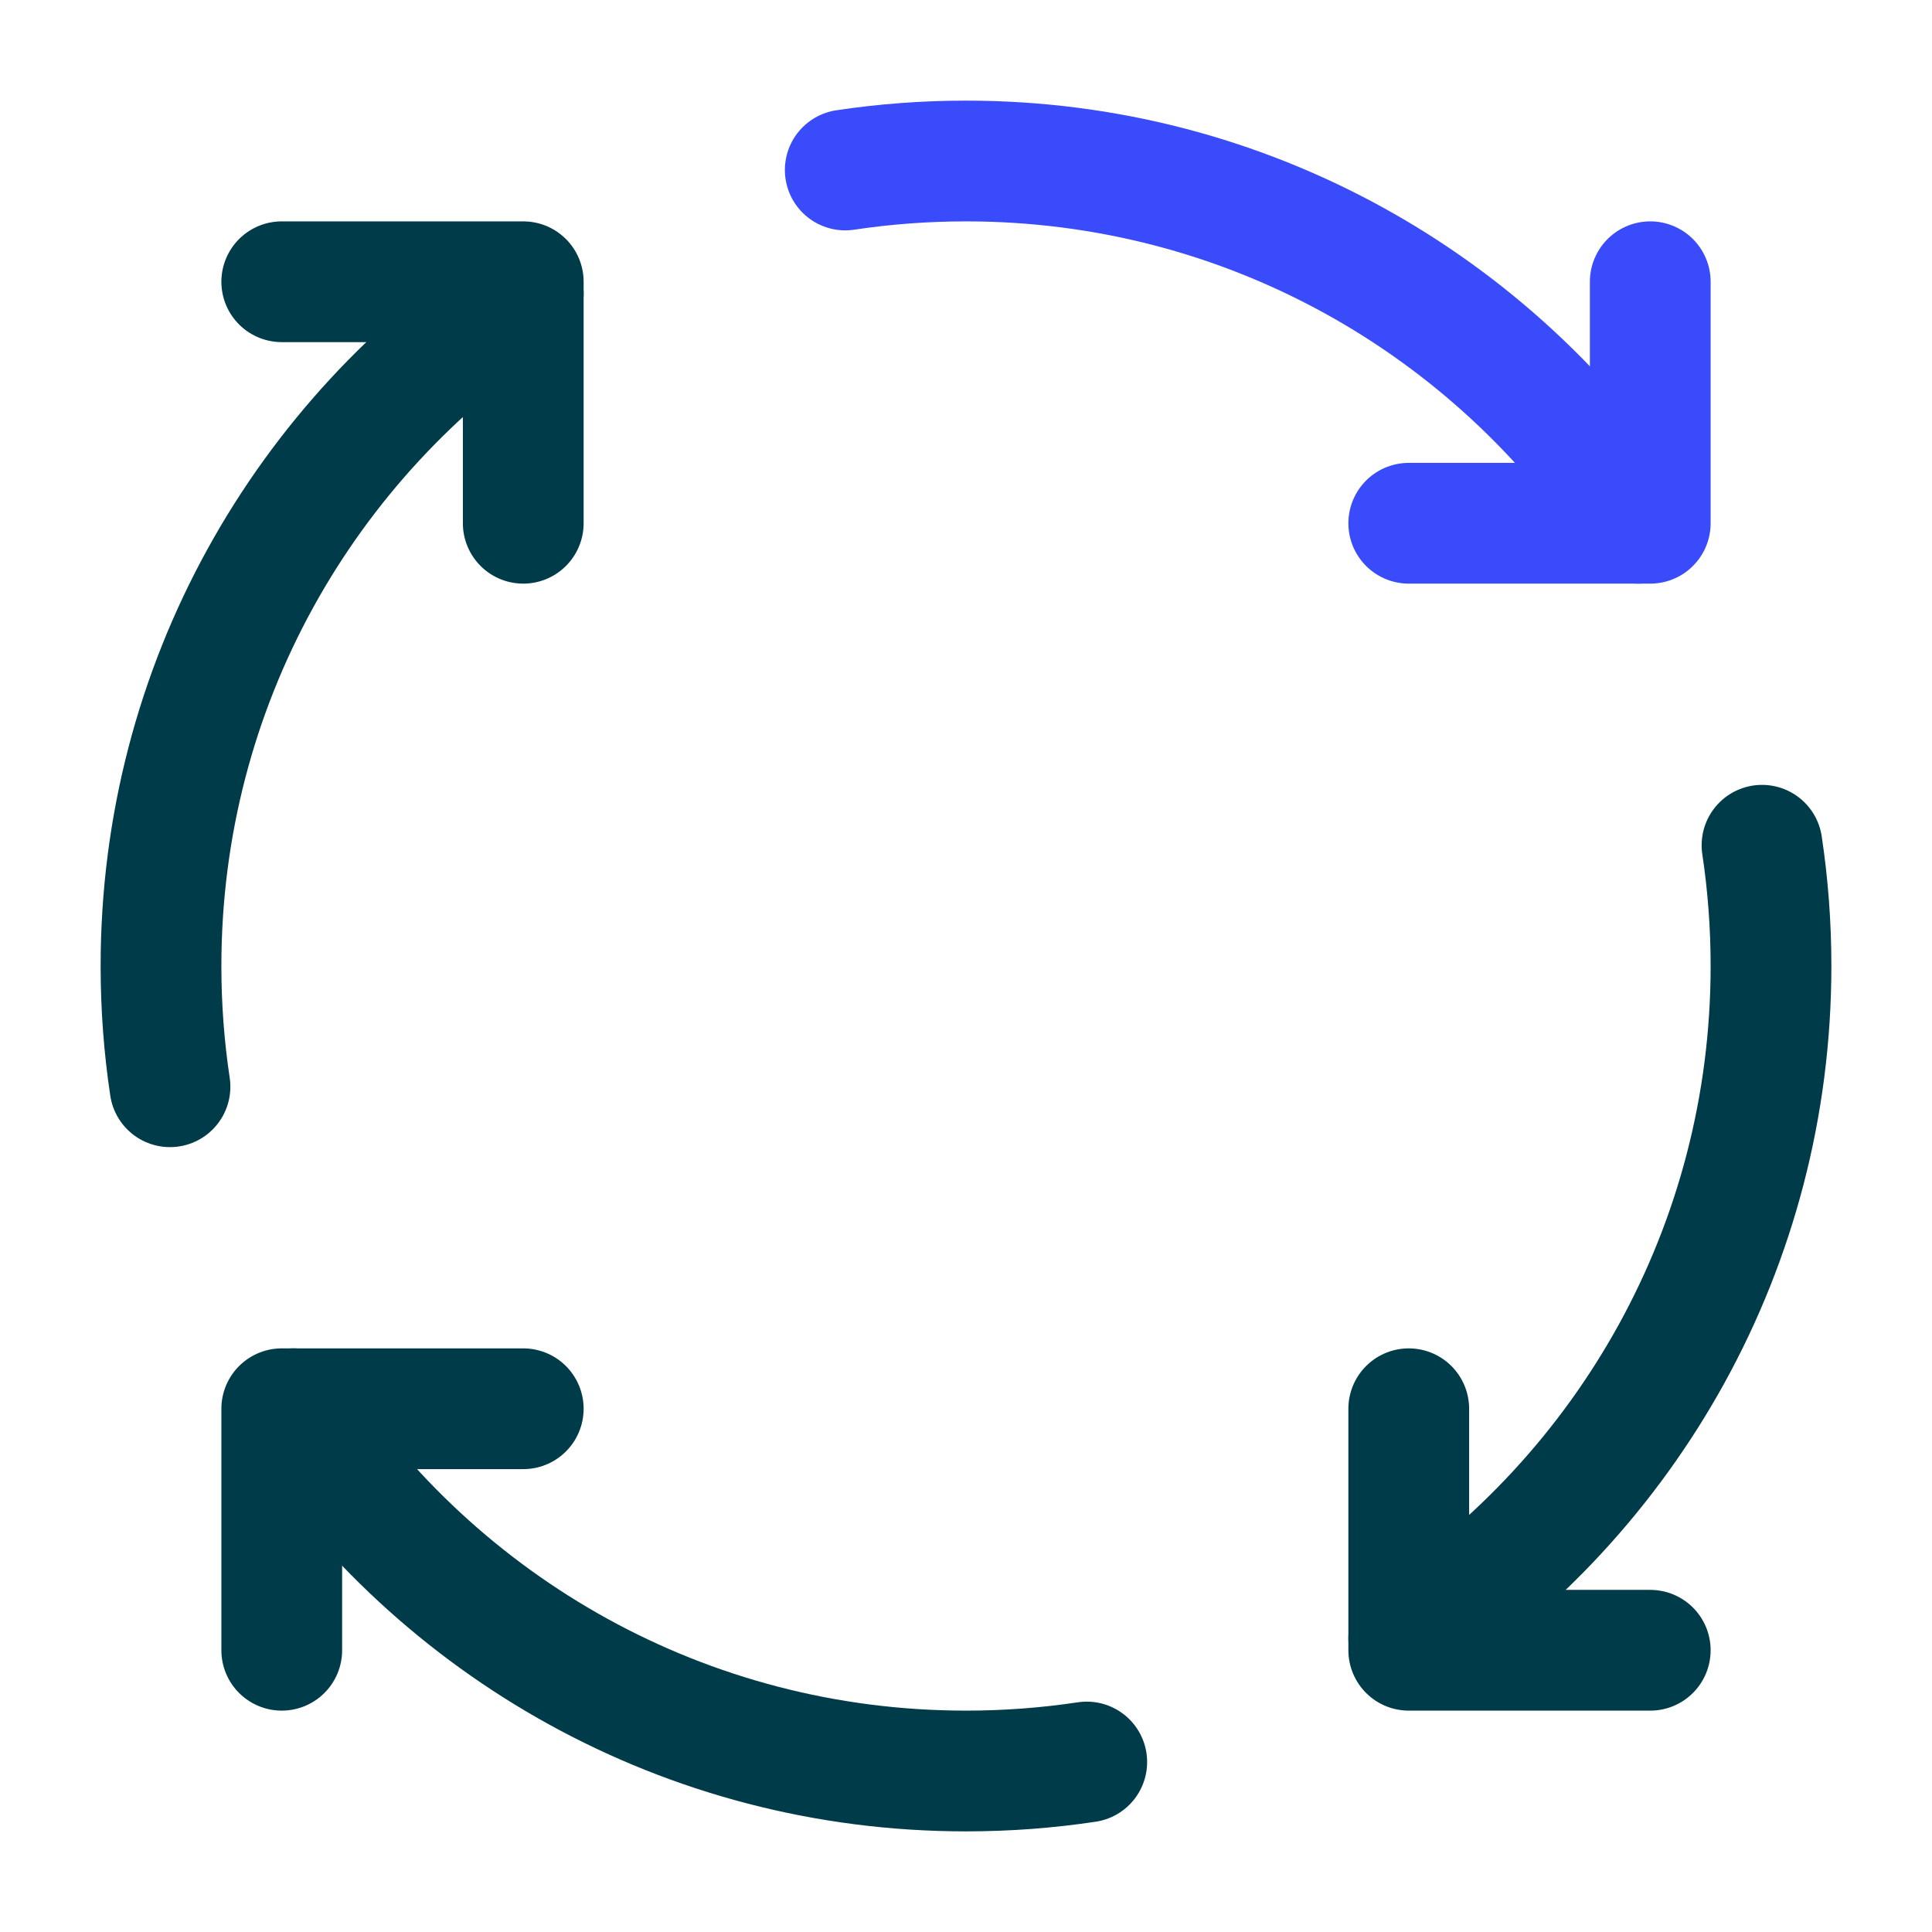
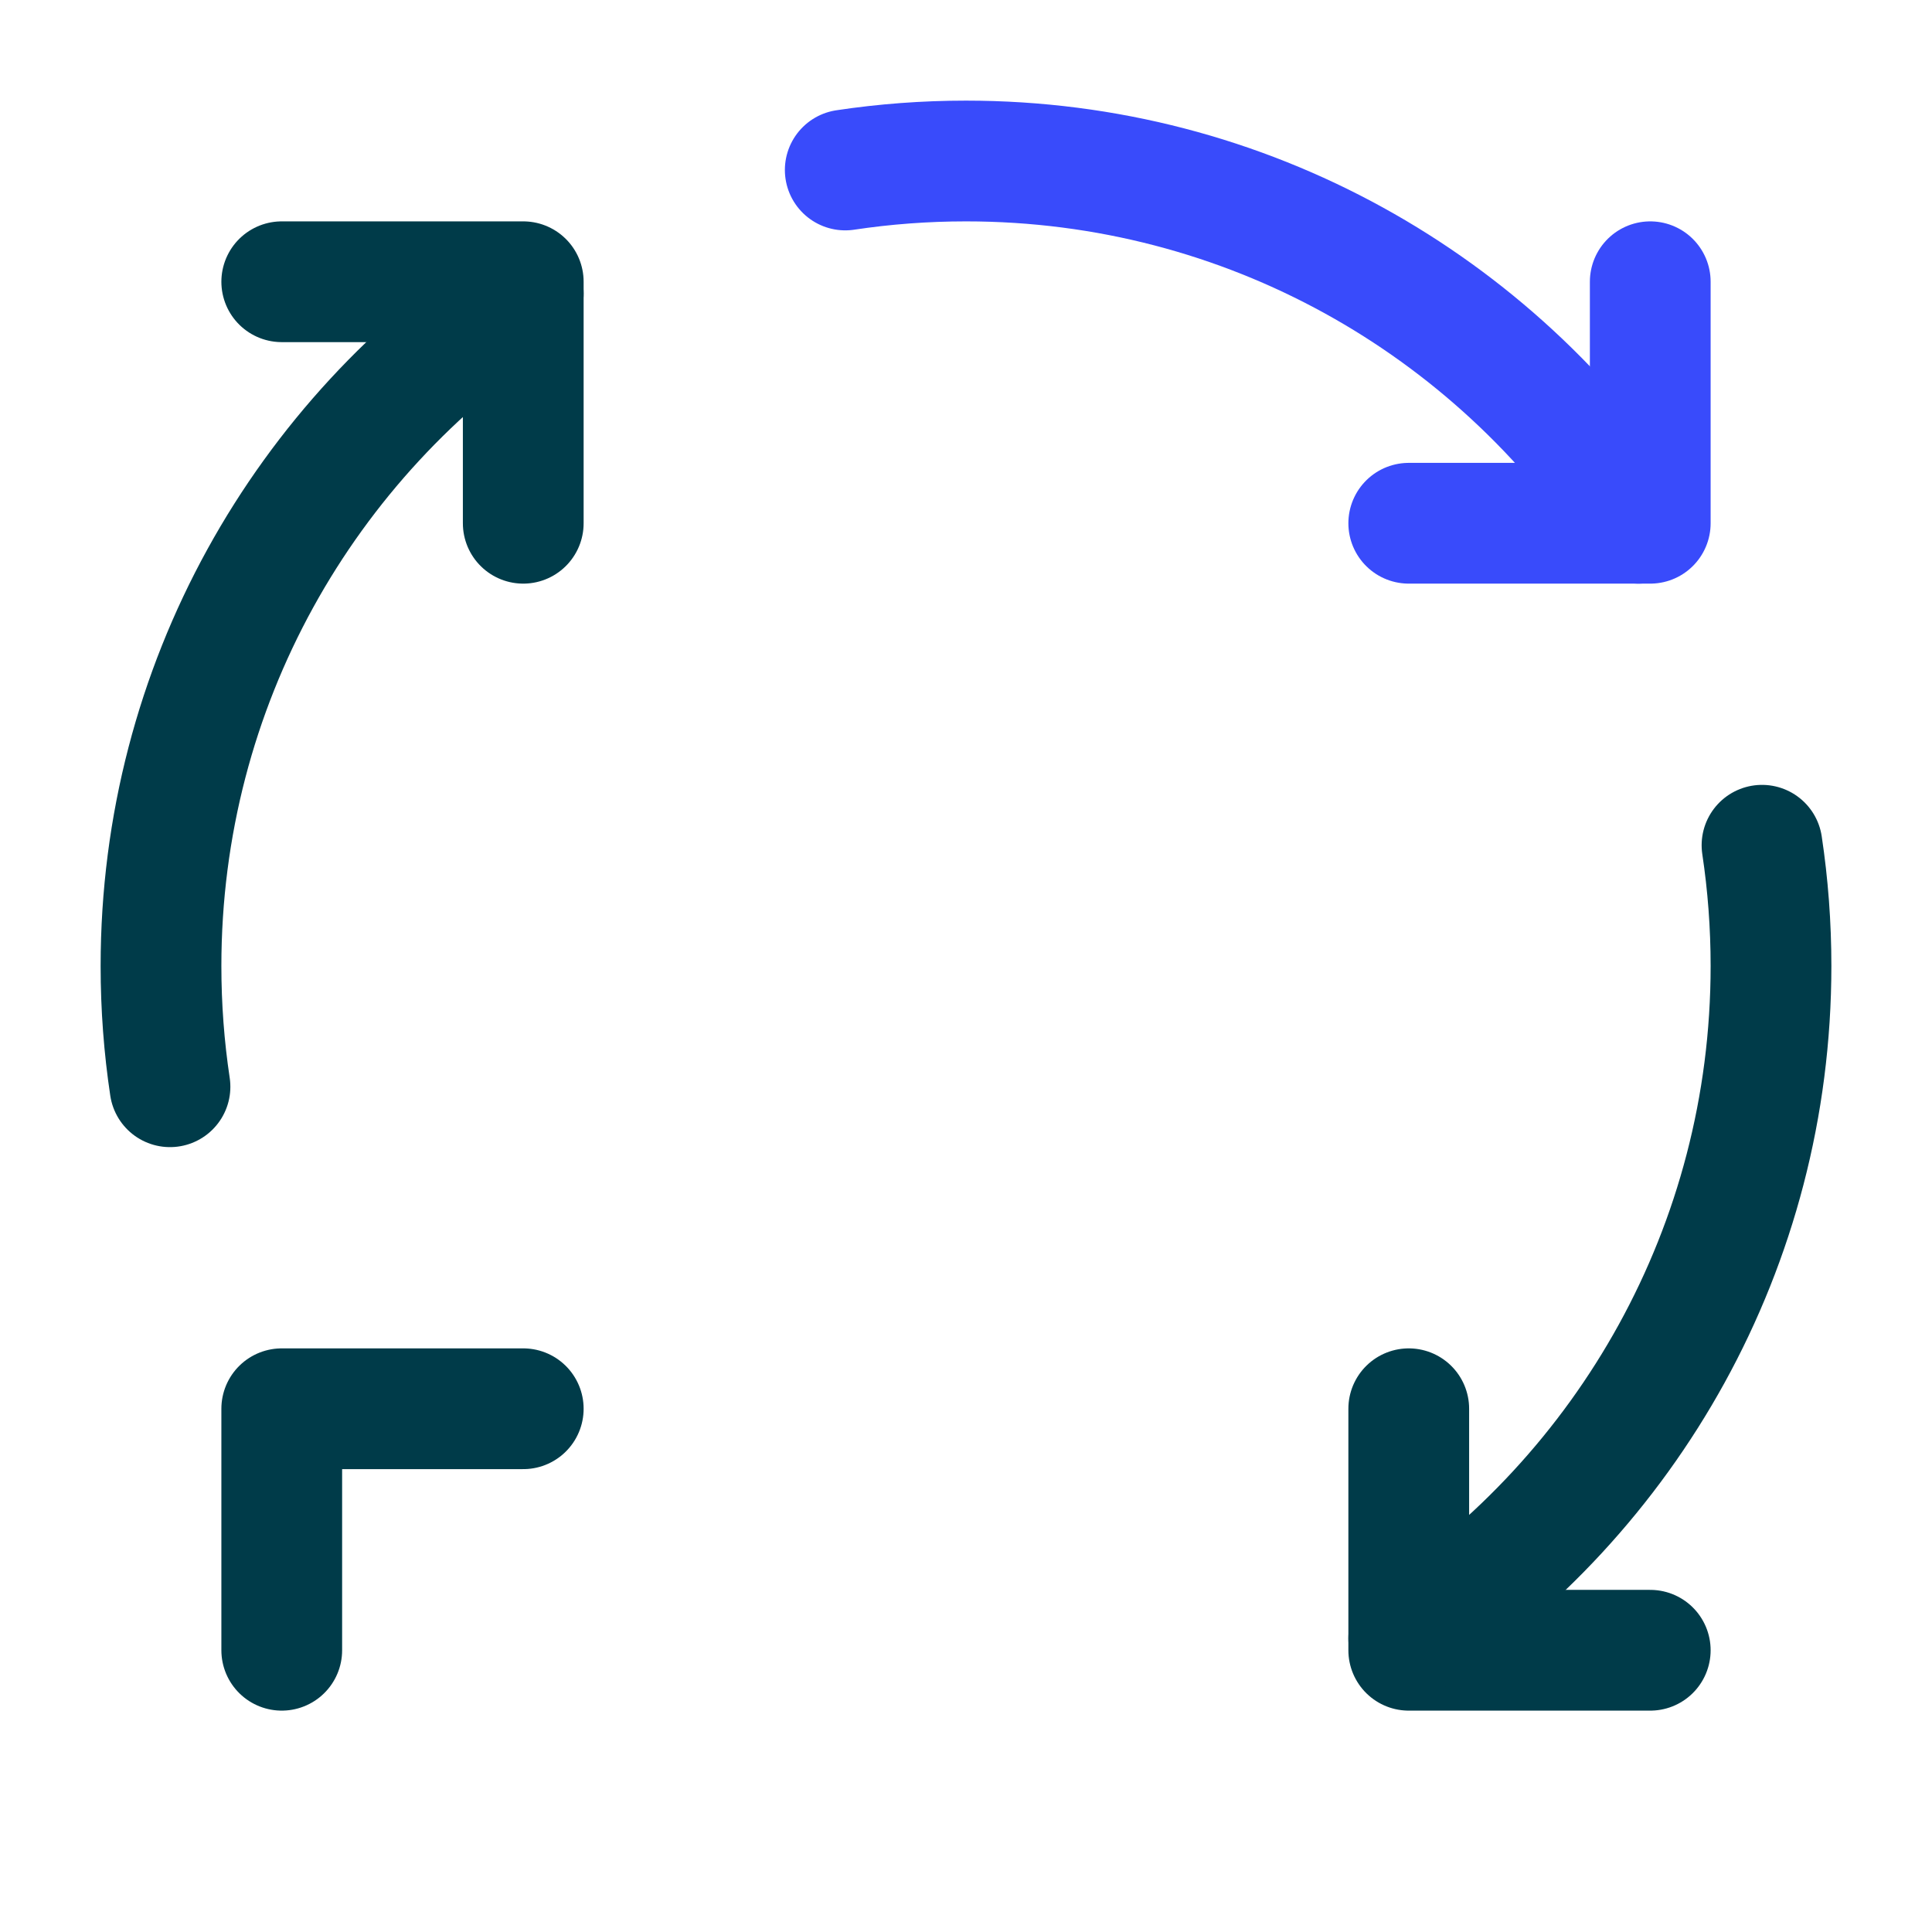
<svg xmlns="http://www.w3.org/2000/svg" width="72" height="72" viewBox="0 0 72 72" fill="none">
  <path d="M19.5 52.5H10.5V61.5" stroke="#003B49" stroke-width="4.5" stroke-linecap="round" stroke-linejoin="round" />
  <path d="M61.5 61.5H52.5V52.5" stroke="#003B49" stroke-width="4.5" stroke-linecap="round" stroke-linejoin="round" />
  <path d="M52.5 19.5H61.5V10.5" stroke="#394BFB" stroke-width="4.5" stroke-linecap="round" stroke-linejoin="round" />
  <path d="M10.5 10.5H19.5V19.5" stroke="#003B49" stroke-width="4.5" stroke-linecap="round" stroke-linejoin="round" />
  <path d="M19.5 10.941C11.367 16.307 6 25.527 6 36C6 37.529 6.114 39.032 6.335 40.5" stroke="#003B49" stroke-width="4.5" stroke-linecap="round" stroke-linejoin="round" />
-   <path d="M40.5 65.665C39.032 65.886 37.529 66 36 66C25.527 66 16.307 60.633 10.941 52.5" stroke="#003B49" stroke-width="4.5" stroke-linecap="round" stroke-linejoin="round" />
  <path d="M65.665 31.5C65.886 32.968 66 34.471 66 36C66 46.473 60.633 55.693 52.5 61.059" stroke="#003B49" stroke-width="4.5" stroke-linecap="round" stroke-linejoin="round" />
  <path d="M31.5 6.335C32.968 6.114 34.471 6 36 6C46.473 6 55.693 11.367 61.059 19.5" stroke="#394BFB" stroke-width="4.5" stroke-linecap="round" stroke-linejoin="round" />
</svg>